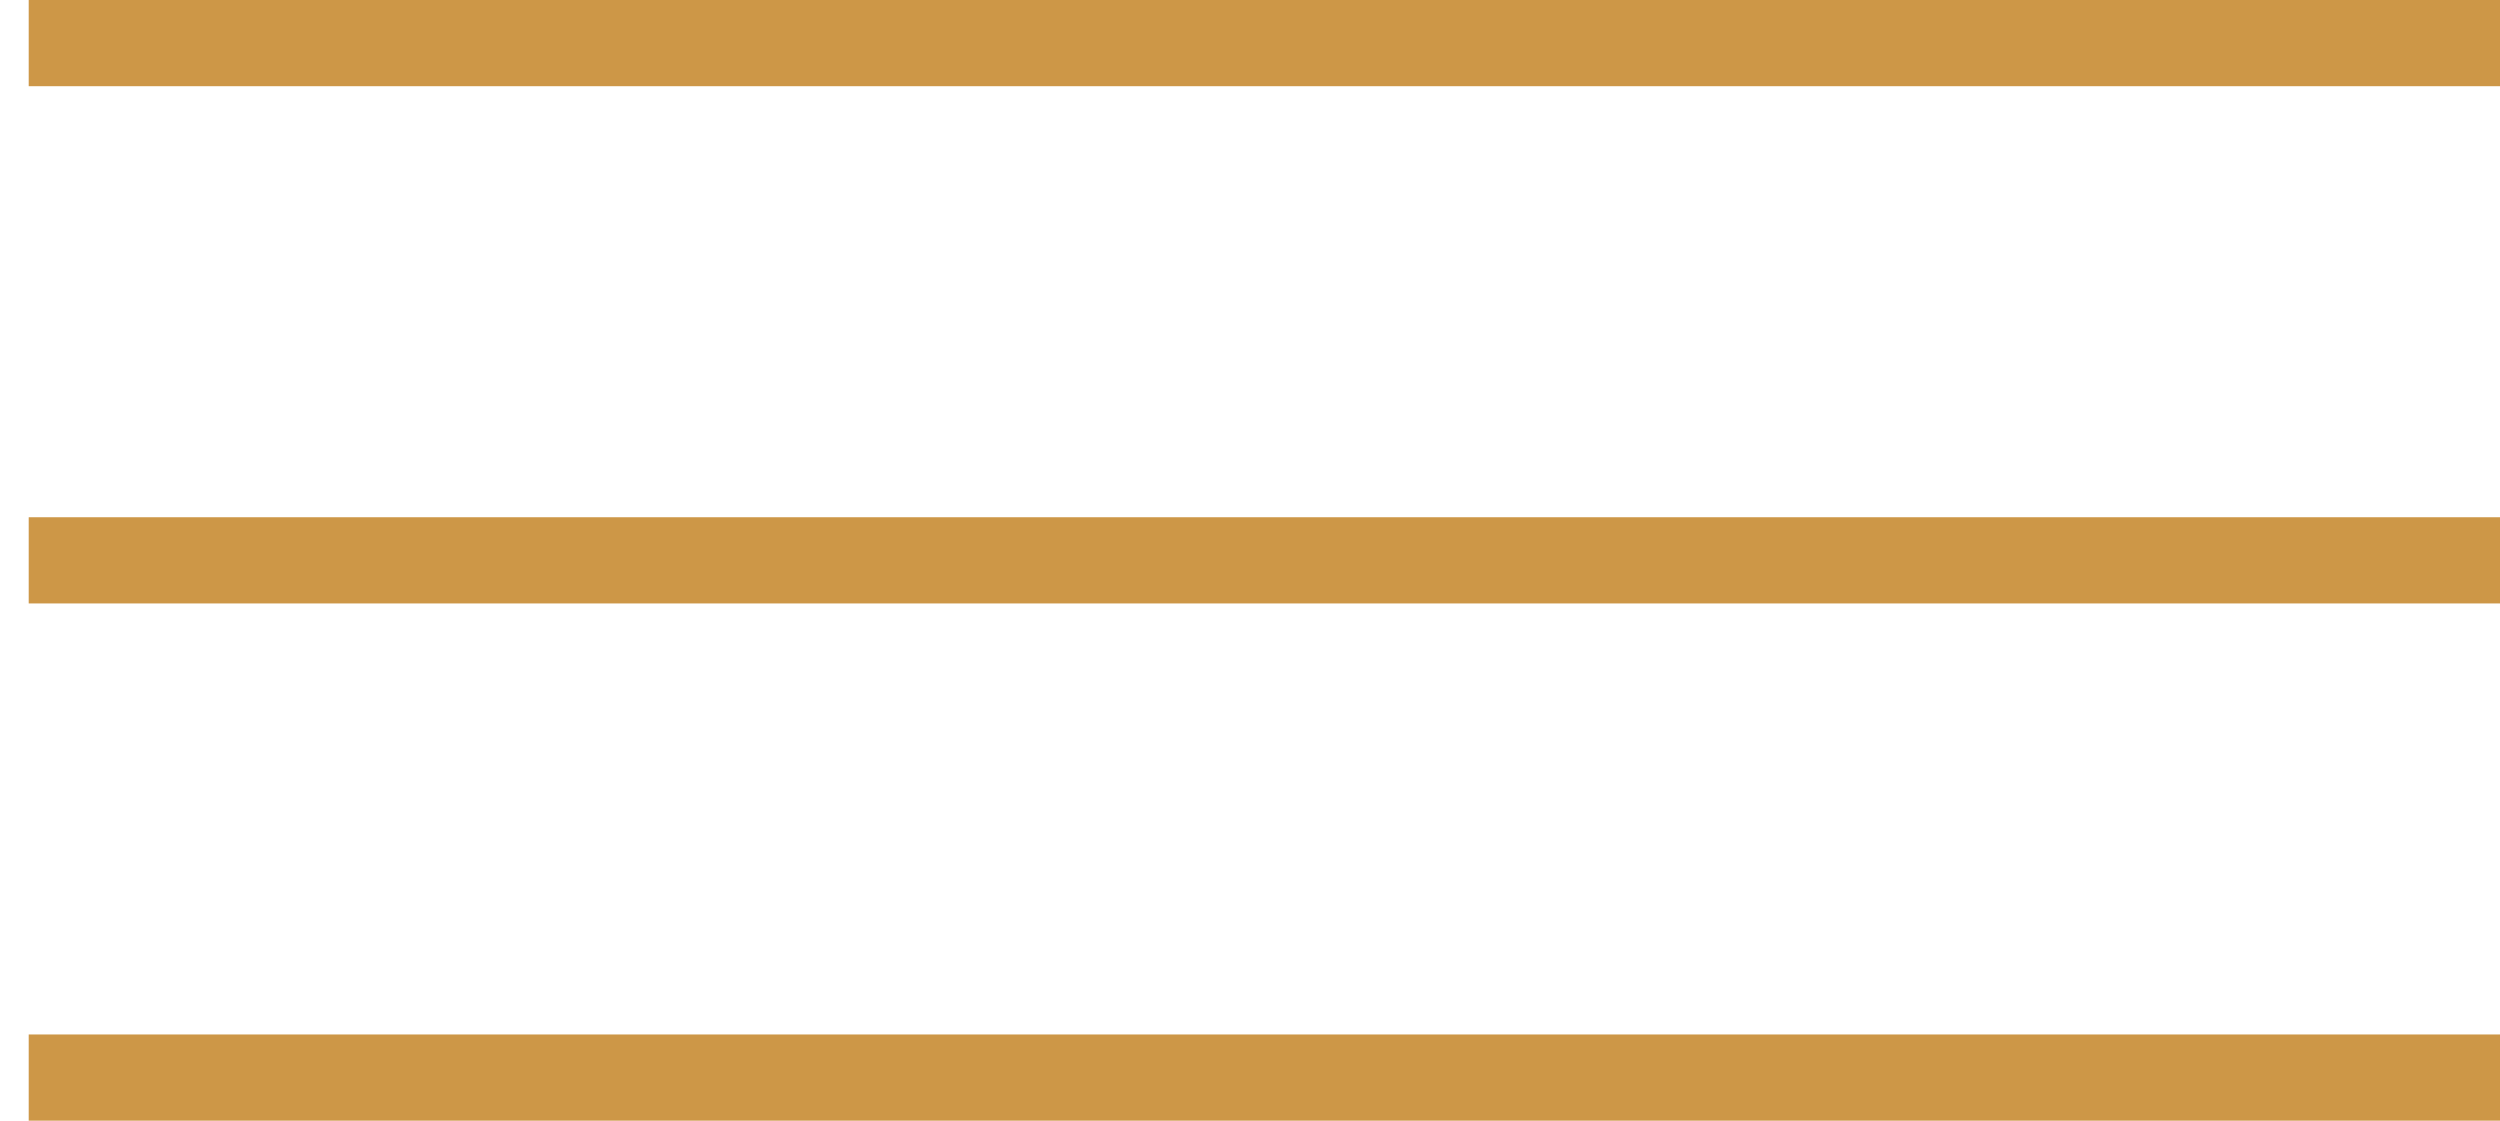
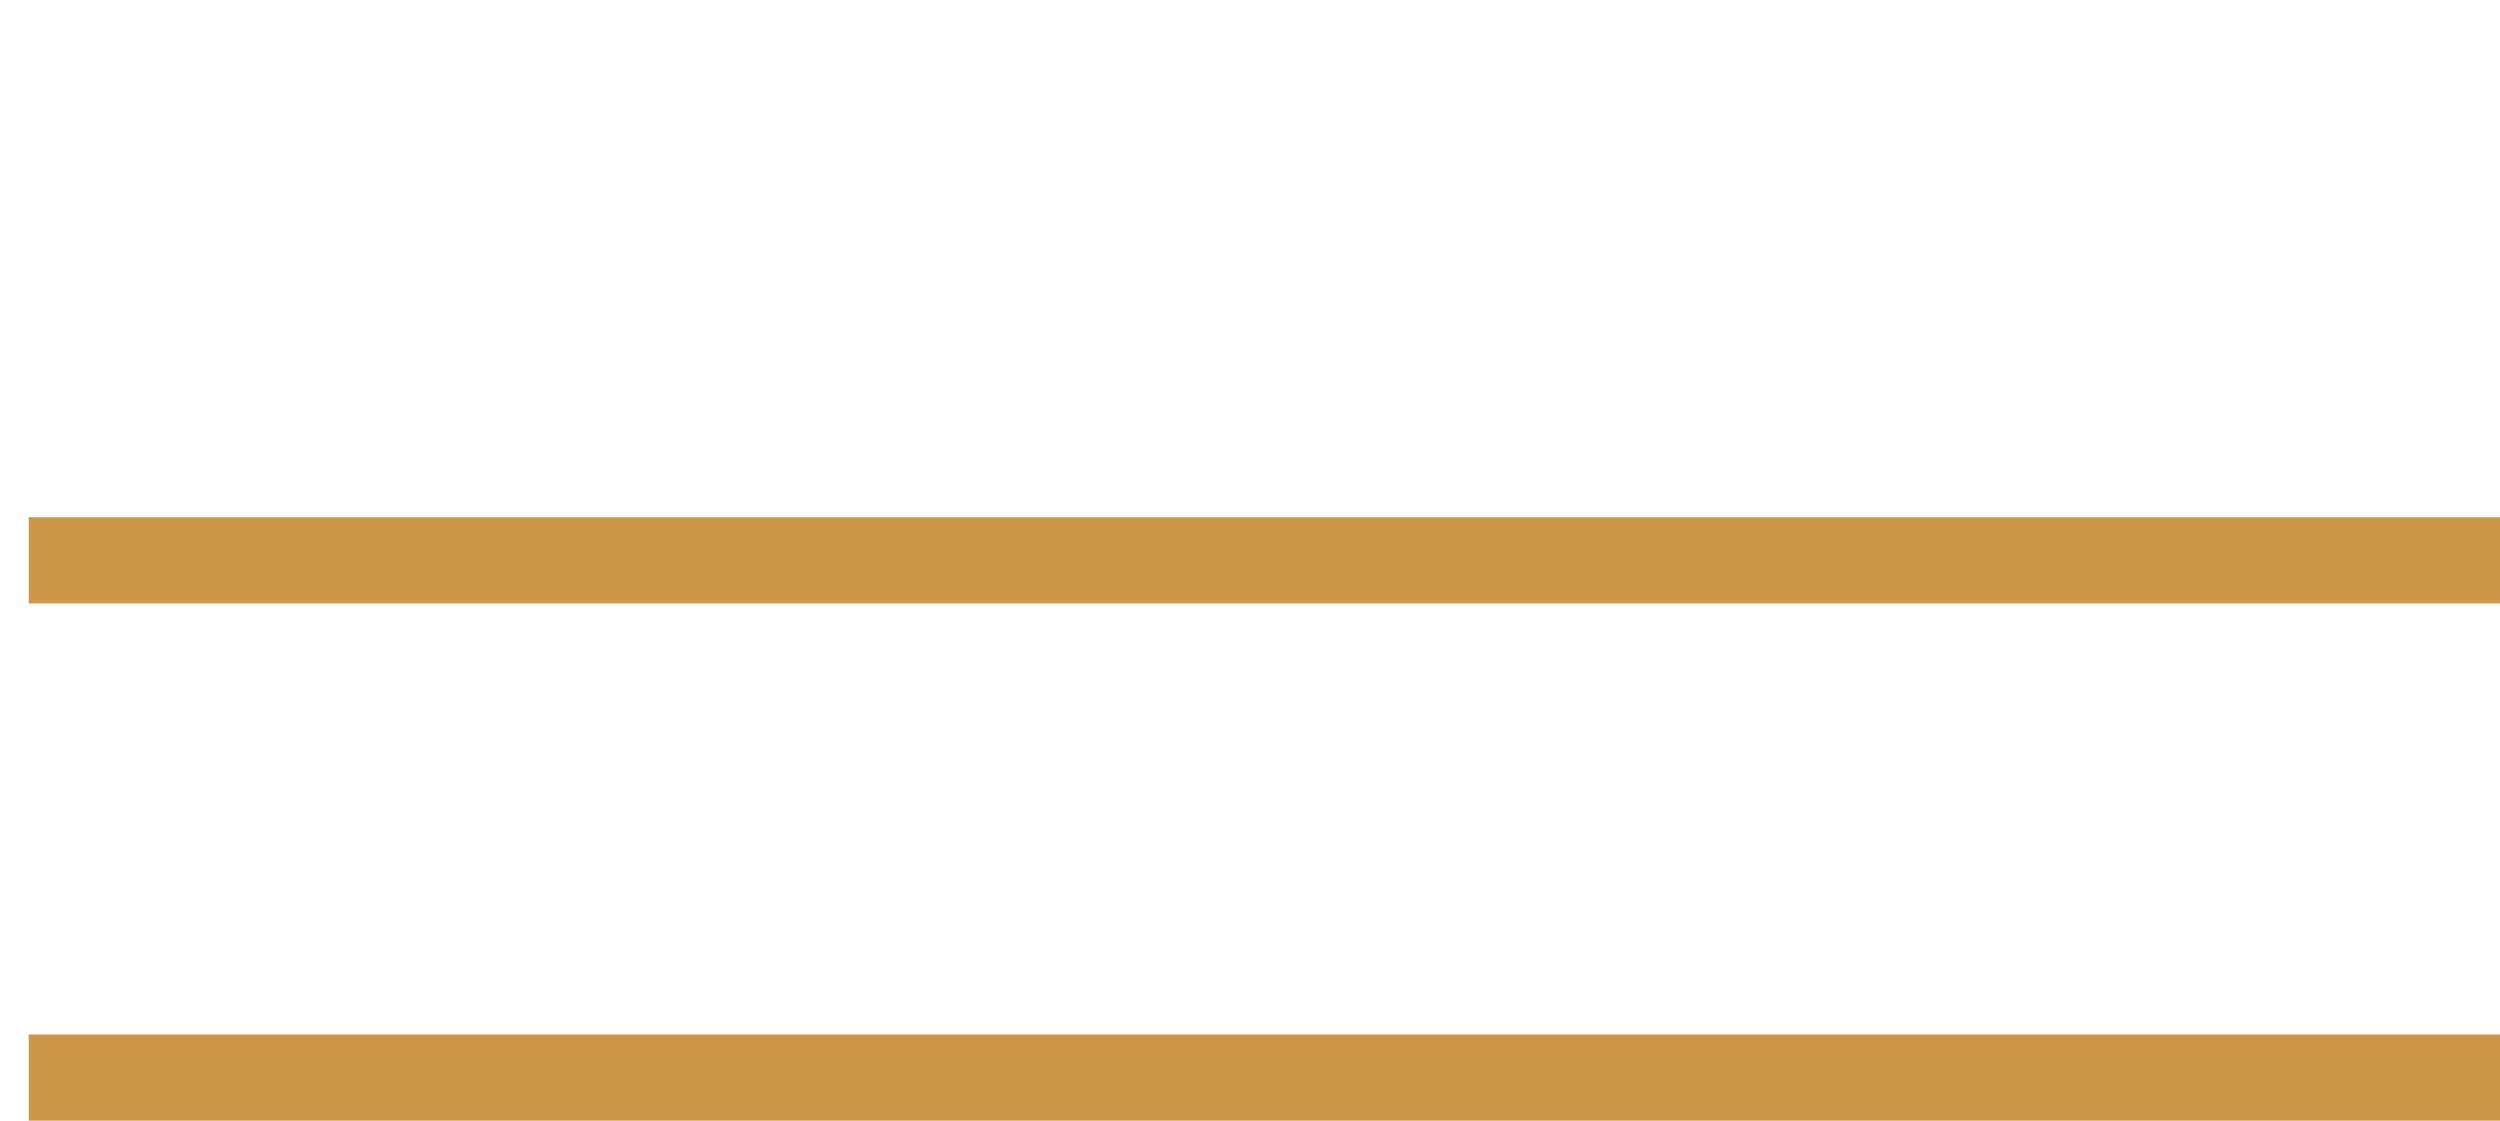
<svg xmlns="http://www.w3.org/2000/svg" width="29" height="13" viewBox="0 0 29 13" fill="none">
-   <line x1="0.333" y1="0.5" x2="29" y2="0.5" stroke="#CD9747" />
  <line x1="0.333" y1="6.5" x2="29" y2="6.5" stroke="#CD9747" />
  <line x1="0.333" y1="12.5" x2="29" y2="12.5" stroke="#CD9747" />
</svg>